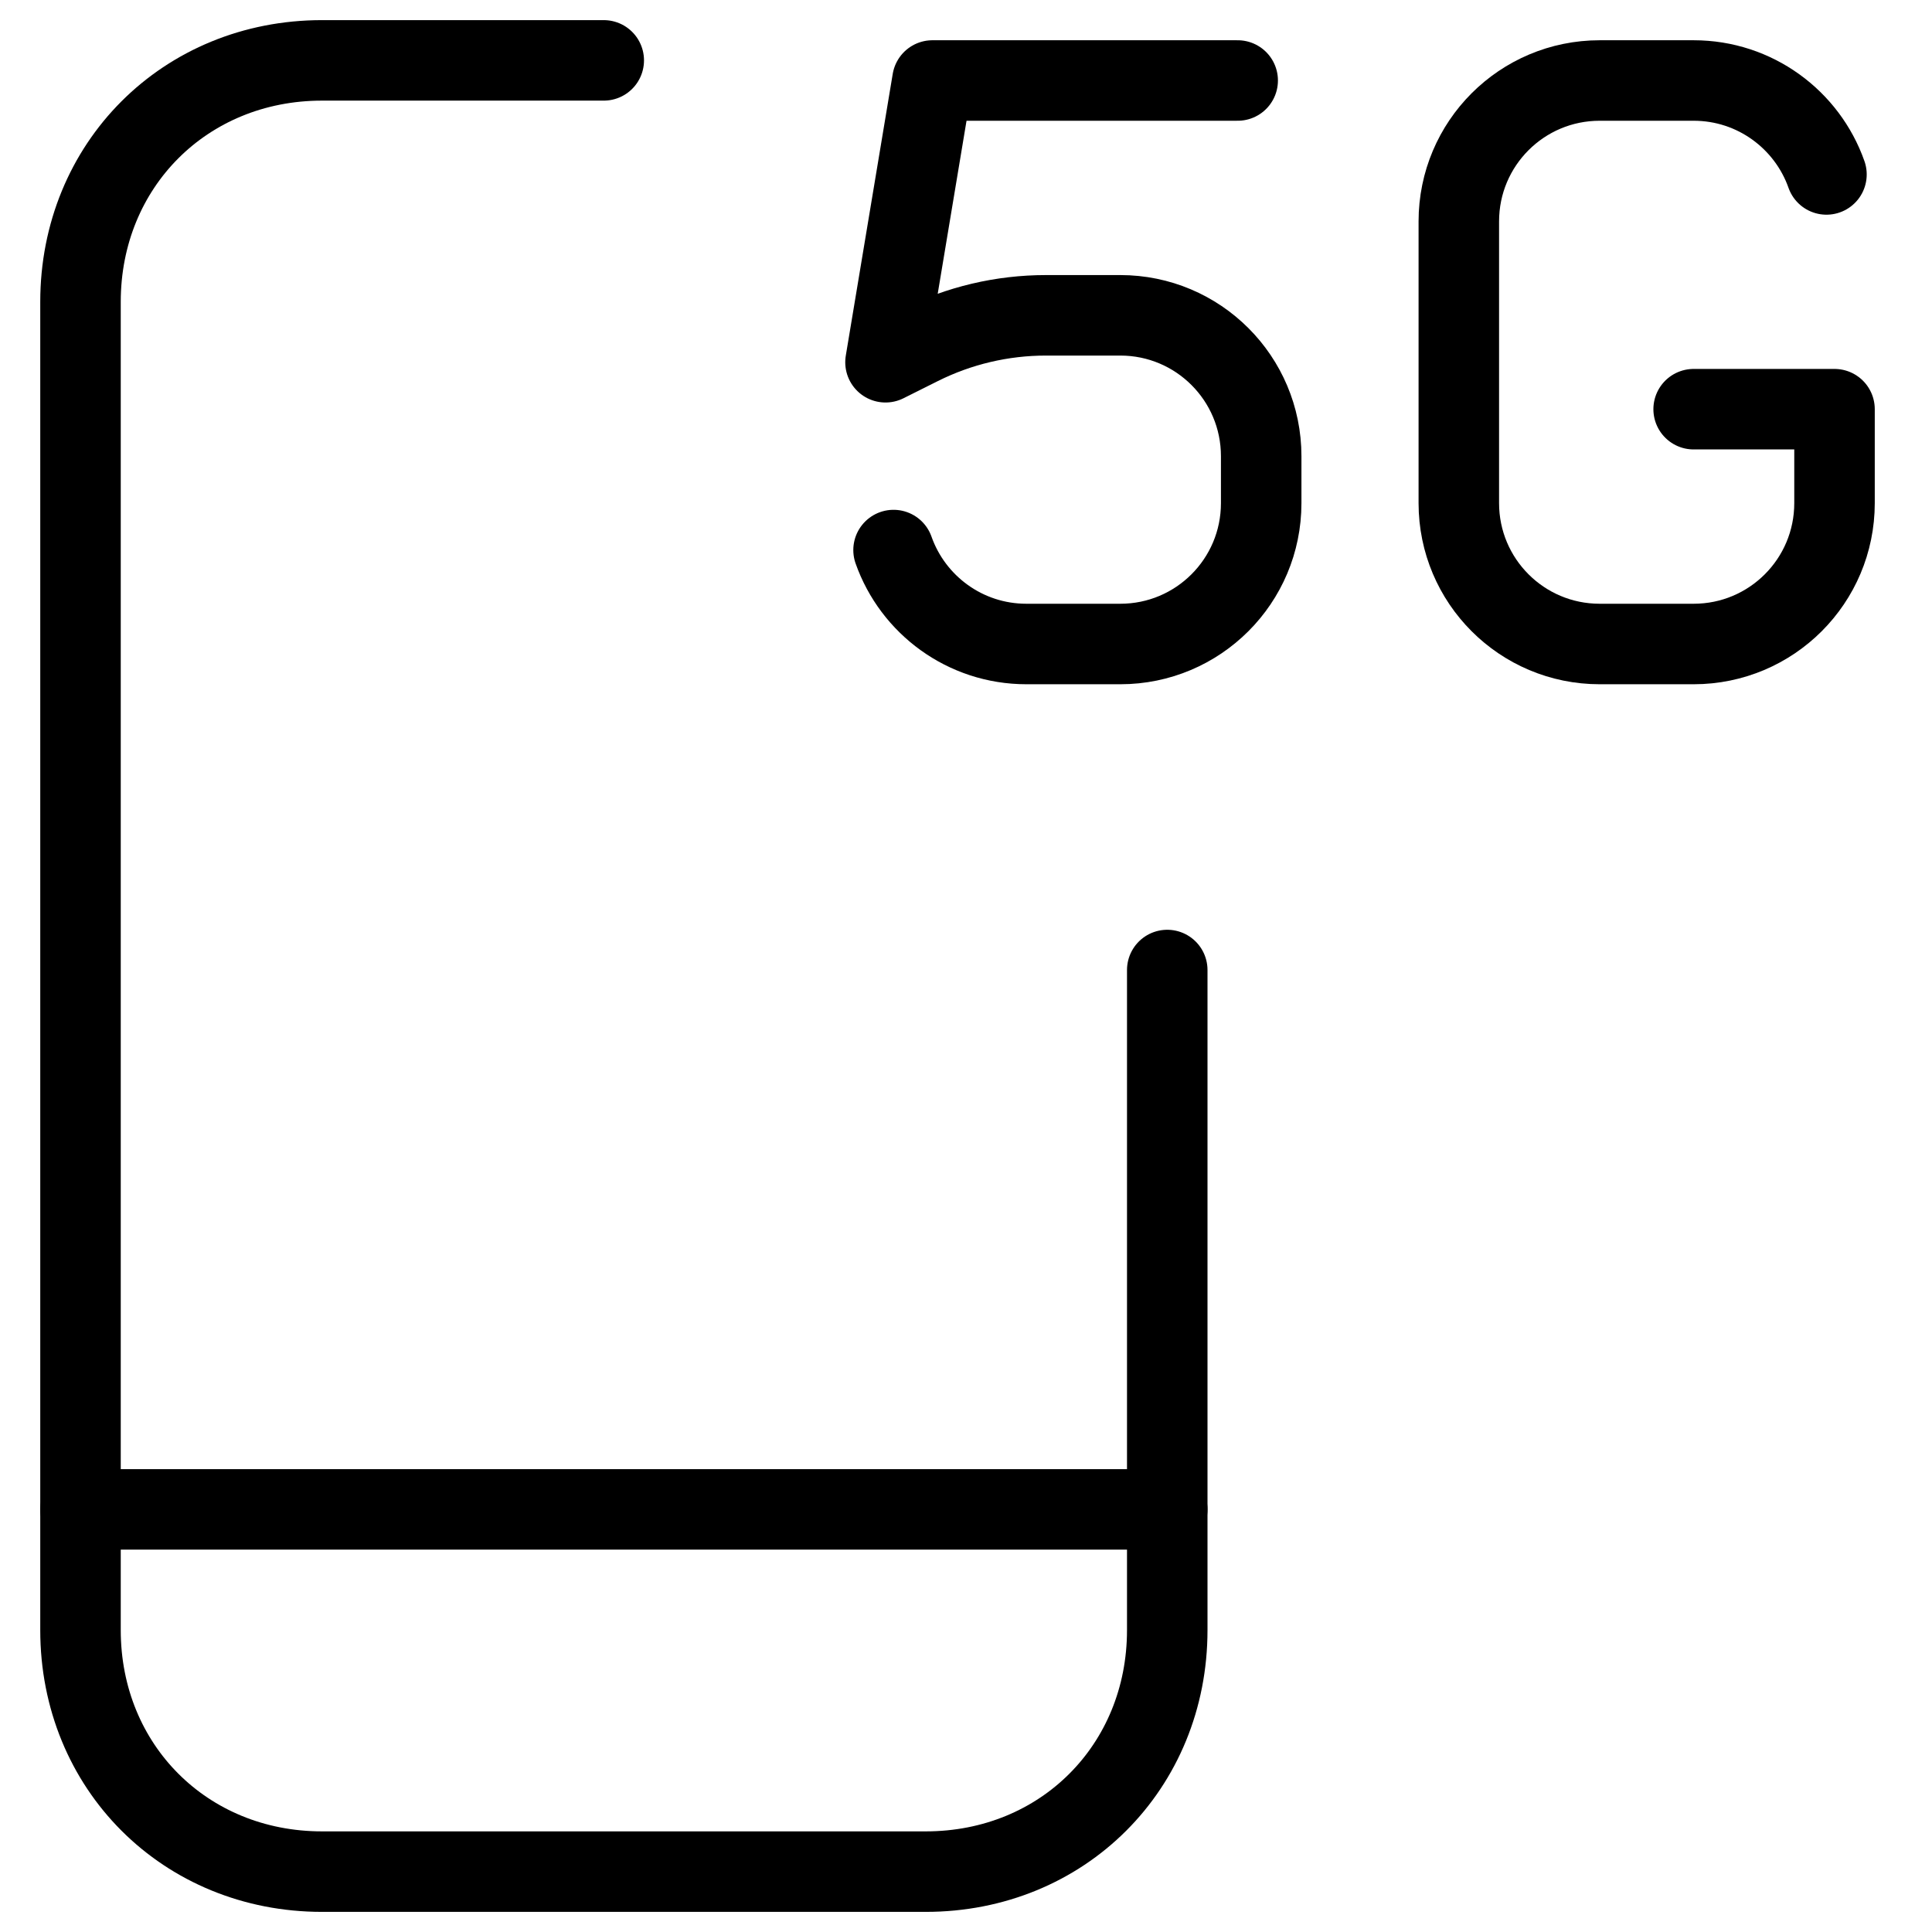
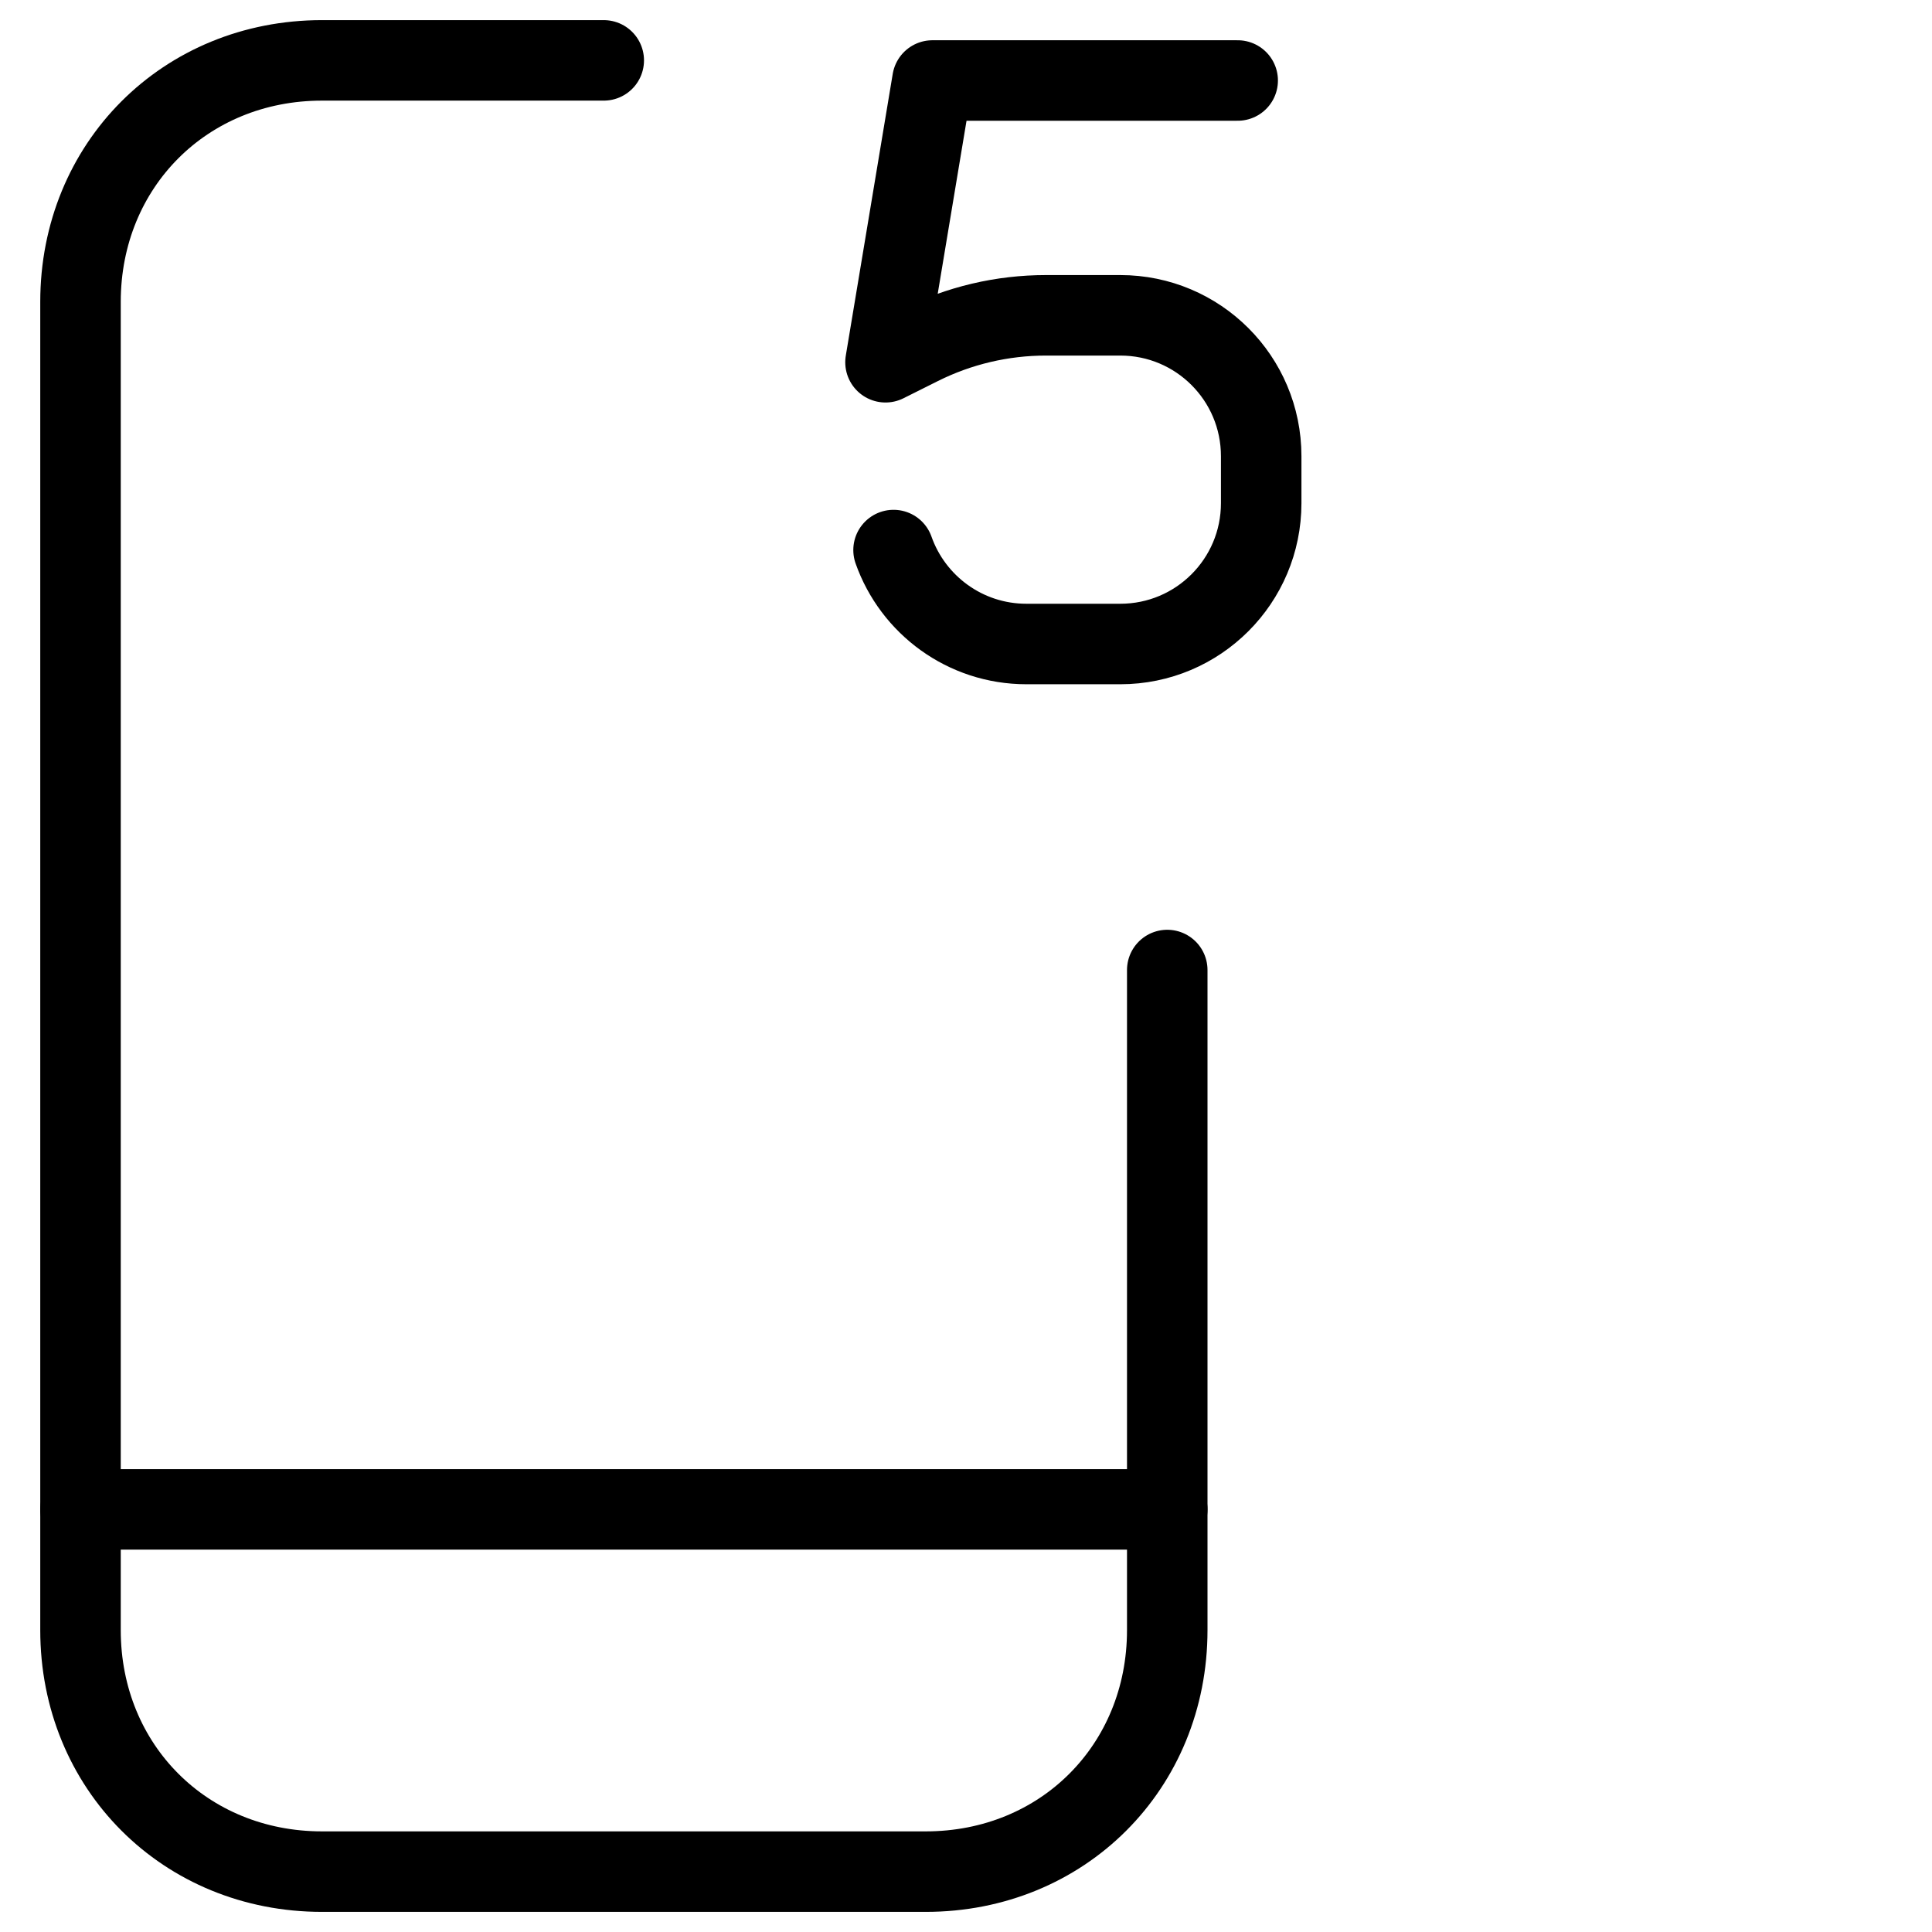
<svg xmlns="http://www.w3.org/2000/svg" fill="none" viewBox="0 0 24 24">
  <path stroke="#000000" stroke-linecap="round" stroke-linejoin="round" d="M14.5 12.05v8.2c0 1.7 -1.3 3 -3 3H4c-1.7 0 -3 -1.3 -3 -3V3.75c0 -1.7 1.3 -3 3 -3h3.5" stroke-width="1" />
  <path stroke="#000000" stroke-linecap="round" stroke-linejoin="round" d="M1 18.75h13.5" stroke-width="1" />
-   <path stroke="#000000" stroke-linecap="round" stroke-linejoin="round" d="M21.039 5.083h1.75V6.25c0 0.967 -0.783 1.75 -1.75 1.75h-1.167c-0.967 0 -1.75 -0.783 -1.75 -1.75v-3.5c0 -0.967 0.783 -1.75 1.75 -1.75h1.167c0.762 0 1.41 0.487 1.65 1.167" stroke-width="1" />
  <path stroke="#000000" stroke-linecap="round" stroke-linejoin="round" d="m15.375 1 -3.792 0L11 4.5l0.428 -0.214c0.486 -0.243 1.022 -0.369 1.565 -0.369h0.924c0.967 0 1.75 0.783 1.75 1.75l0 0.583c0 0.967 -0.783 1.75 -1.75 1.75H12.75c-0.762 0 -1.41 -0.487 -1.65 -1.167" stroke-width="1" />
</svg>